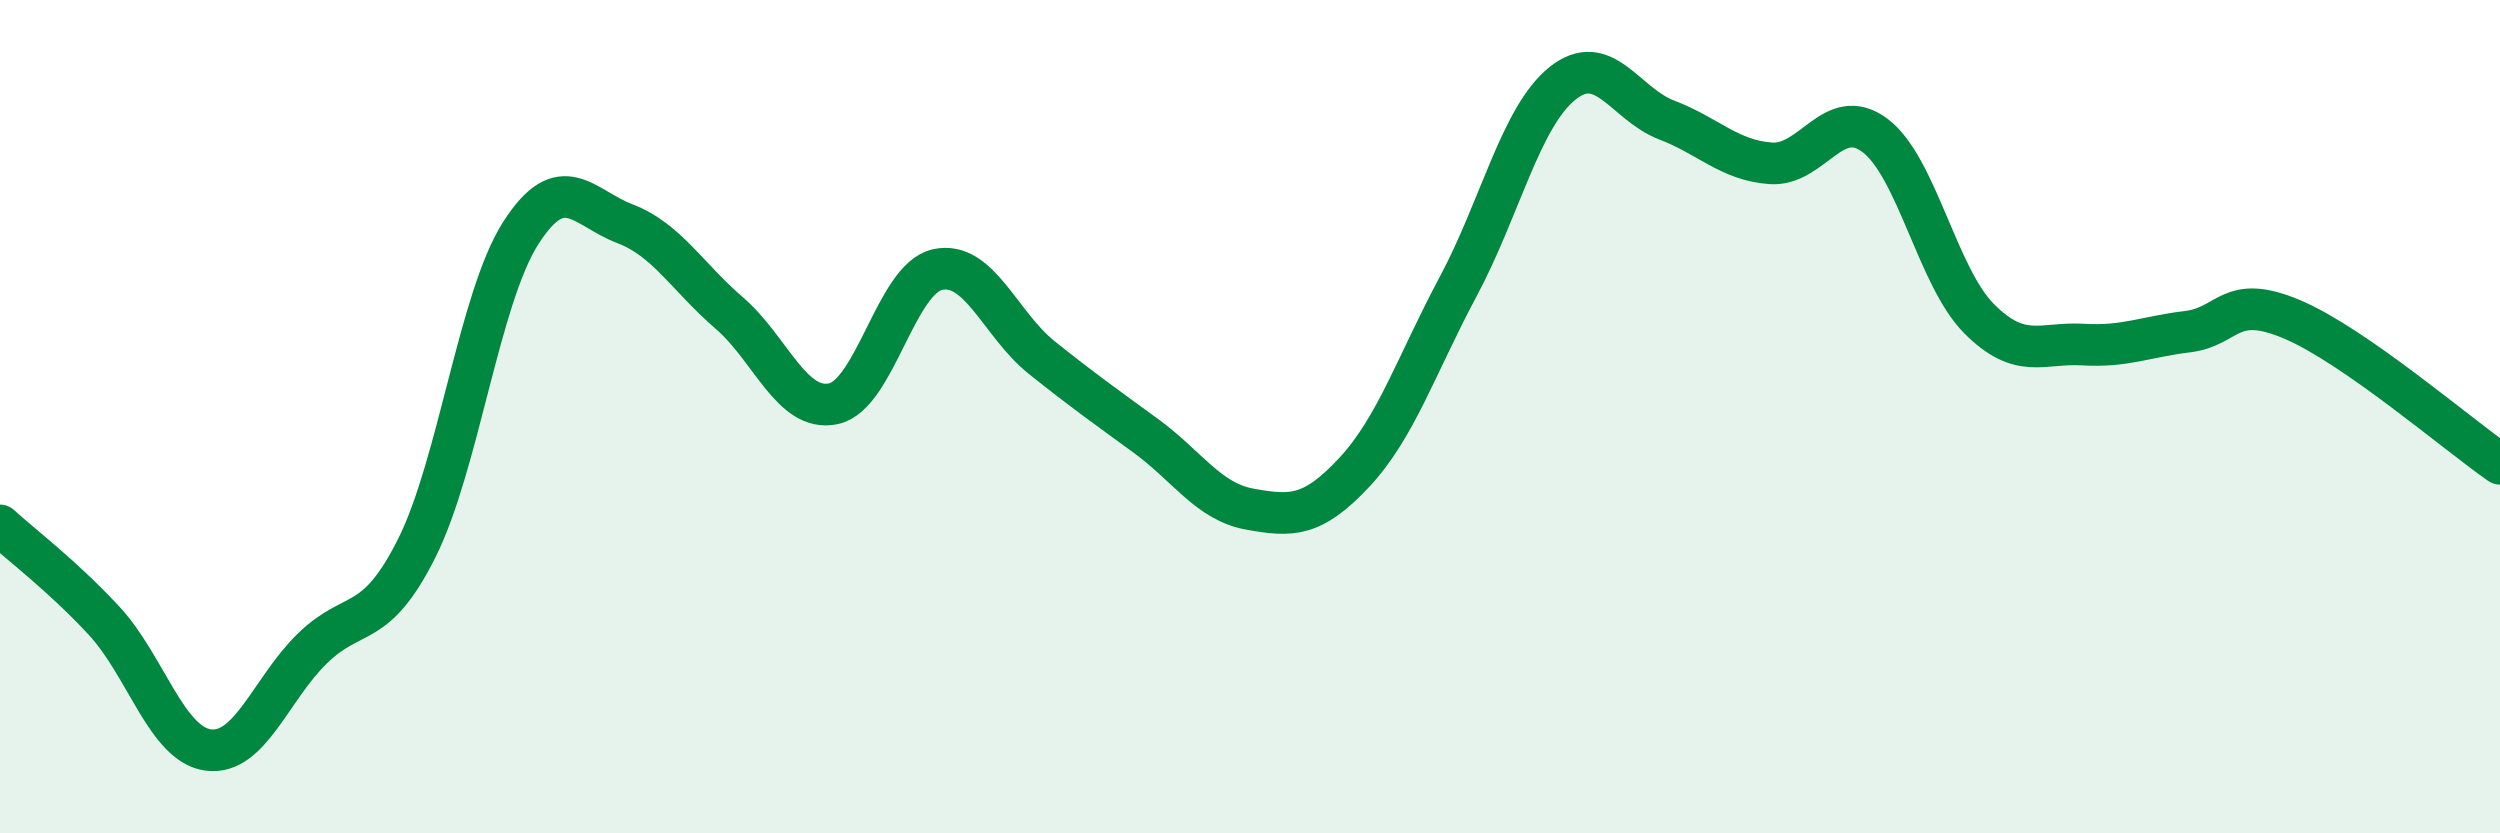
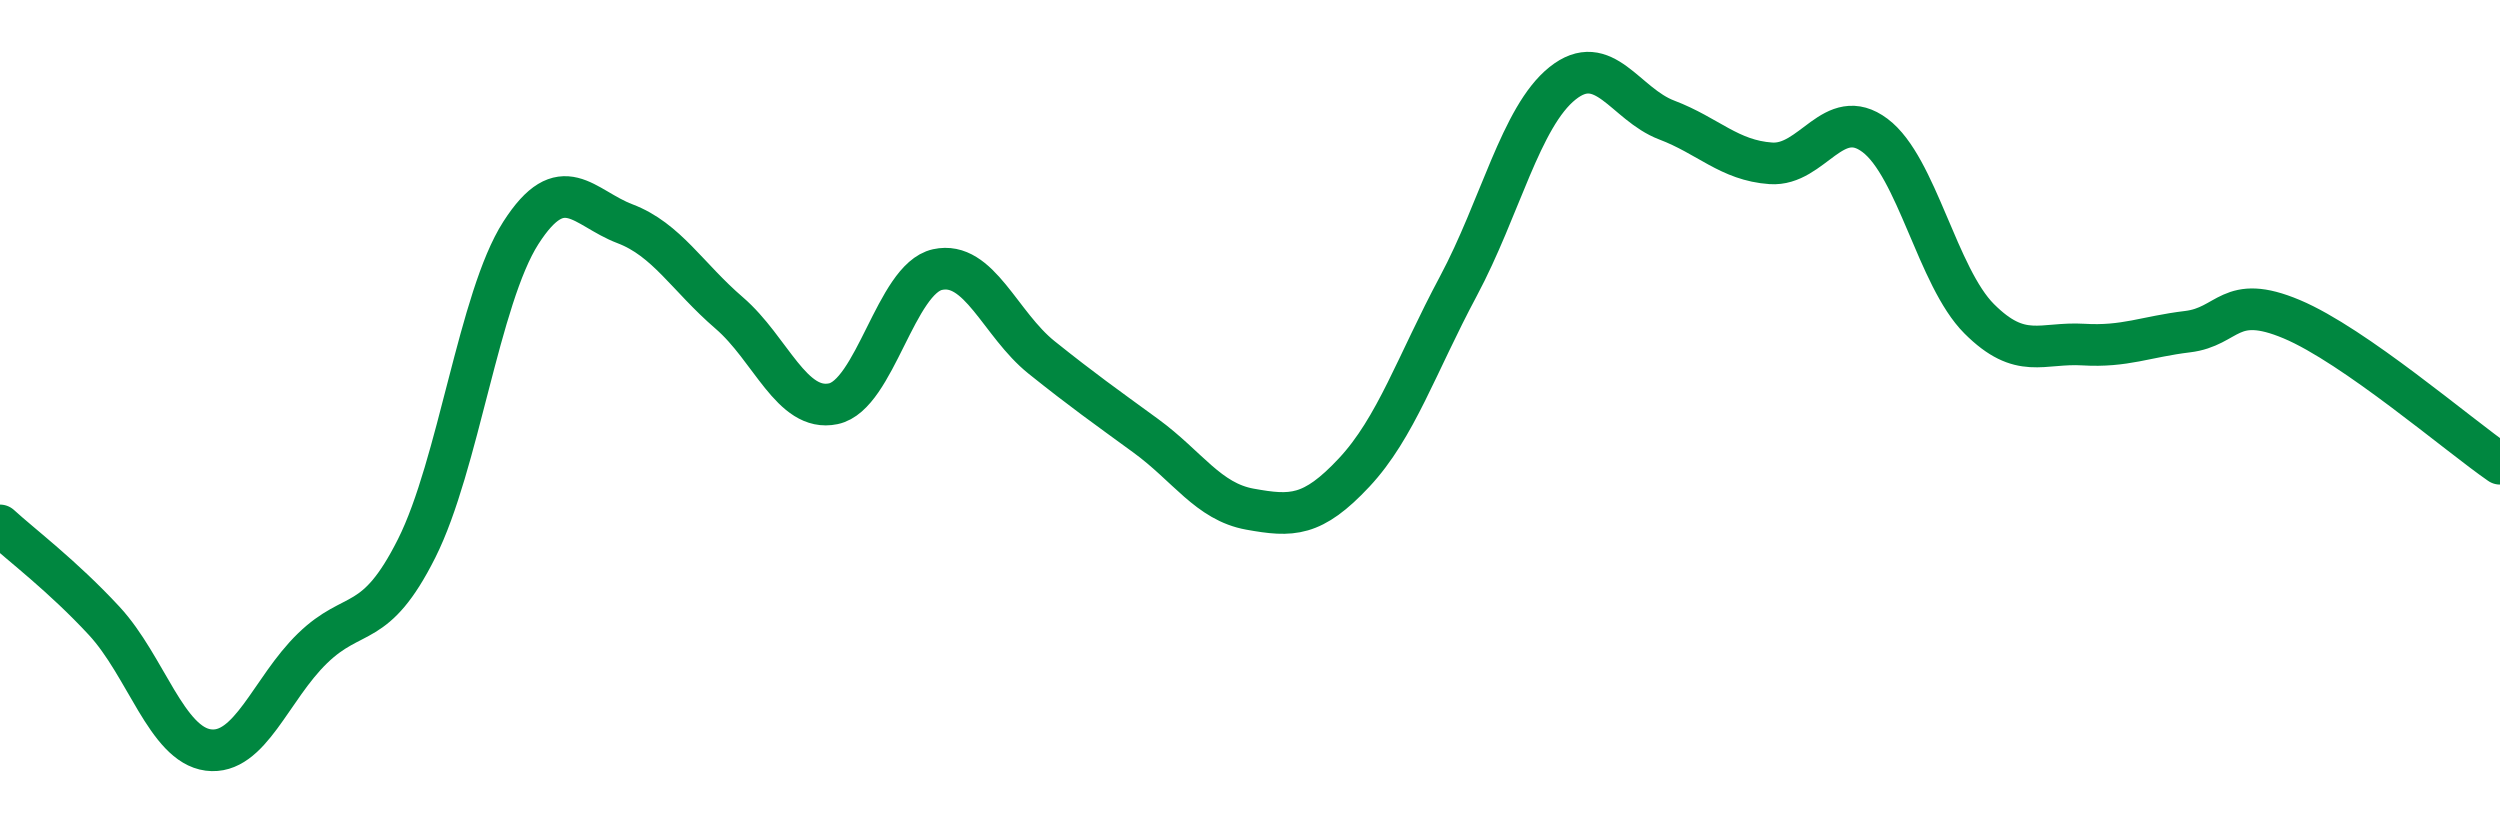
<svg xmlns="http://www.w3.org/2000/svg" width="60" height="20" viewBox="0 0 60 20">
-   <path d="M 0,12.61 C 0.5,13.07 1.5,13.82 2.5,14.9 C 3.5,15.98 4,17.87 5,18 C 6,18.13 6.5,16.53 7.5,15.56 C 8.5,14.59 9,15.15 10,13.16 C 11,11.17 11.5,7.15 12.5,5.59 C 13.5,4.03 14,4.99 15,5.37 C 16,5.75 16.5,6.65 17.5,7.51 C 18.5,8.37 19,9.9 20,9.69 C 21,9.48 21.5,6.69 22.5,6.47 C 23.5,6.25 24,7.78 25,8.58 C 26,9.38 26.5,9.73 27.5,10.46 C 28.5,11.19 29,12.04 30,12.22 C 31,12.4 31.5,12.41 32.5,11.34 C 33.5,10.27 34,8.74 35,6.87 C 36,5 36.5,2.8 37.5,2 C 38.5,1.2 39,2.5 40,2.88 C 41,3.26 41.5,3.85 42.5,3.92 C 43.5,3.99 44,2.5 45,3.25 C 46,4 46.5,6.65 47.5,7.65 C 48.5,8.65 49,8.21 50,8.27 C 51,8.33 51.5,8.08 52.5,7.96 C 53.5,7.84 53.5,7.03 55,7.66 C 56.5,8.29 59,10.44 60,11.13L60 20L0 20Z" fill="#008740" opacity="0.1" stroke-linecap="round" stroke-linejoin="round" />
  <path d="M 0,12.61 C 0.5,13.07 1.5,13.82 2.5,14.9 C 3.5,15.98 4,17.87 5,18 C 6,18.13 6.5,16.53 7.5,15.56 C 8.5,14.59 9,15.15 10,13.16 C 11,11.17 11.5,7.15 12.5,5.59 C 13.5,4.03 14,4.99 15,5.37 C 16,5.75 16.5,6.65 17.5,7.51 C 18.5,8.37 19,9.9 20,9.69 C 21,9.48 21.5,6.69 22.5,6.47 C 23.5,6.25 24,7.78 25,8.58 C 26,9.38 26.5,9.73 27.5,10.46 C 28.5,11.19 29,12.04 30,12.22 C 31,12.4 31.5,12.41 32.5,11.34 C 33.5,10.27 34,8.74 35,6.87 C 36,5 36.5,2.8 37.5,2 C 38.5,1.2 39,2.5 40,2.88 C 41,3.26 41.5,3.85 42.5,3.92 C 43.5,3.99 44,2.5 45,3.25 C 46,4 46.5,6.65 47.5,7.65 C 48.5,8.65 49,8.21 50,8.27 C 51,8.33 51.5,8.08 52.5,7.96 C 53.5,7.84 53.5,7.03 55,7.66 C 56.5,8.29 59,10.44 60,11.13" stroke="#008740" stroke-width="1" fill="none" stroke-linecap="round" stroke-linejoin="round" />
</svg>